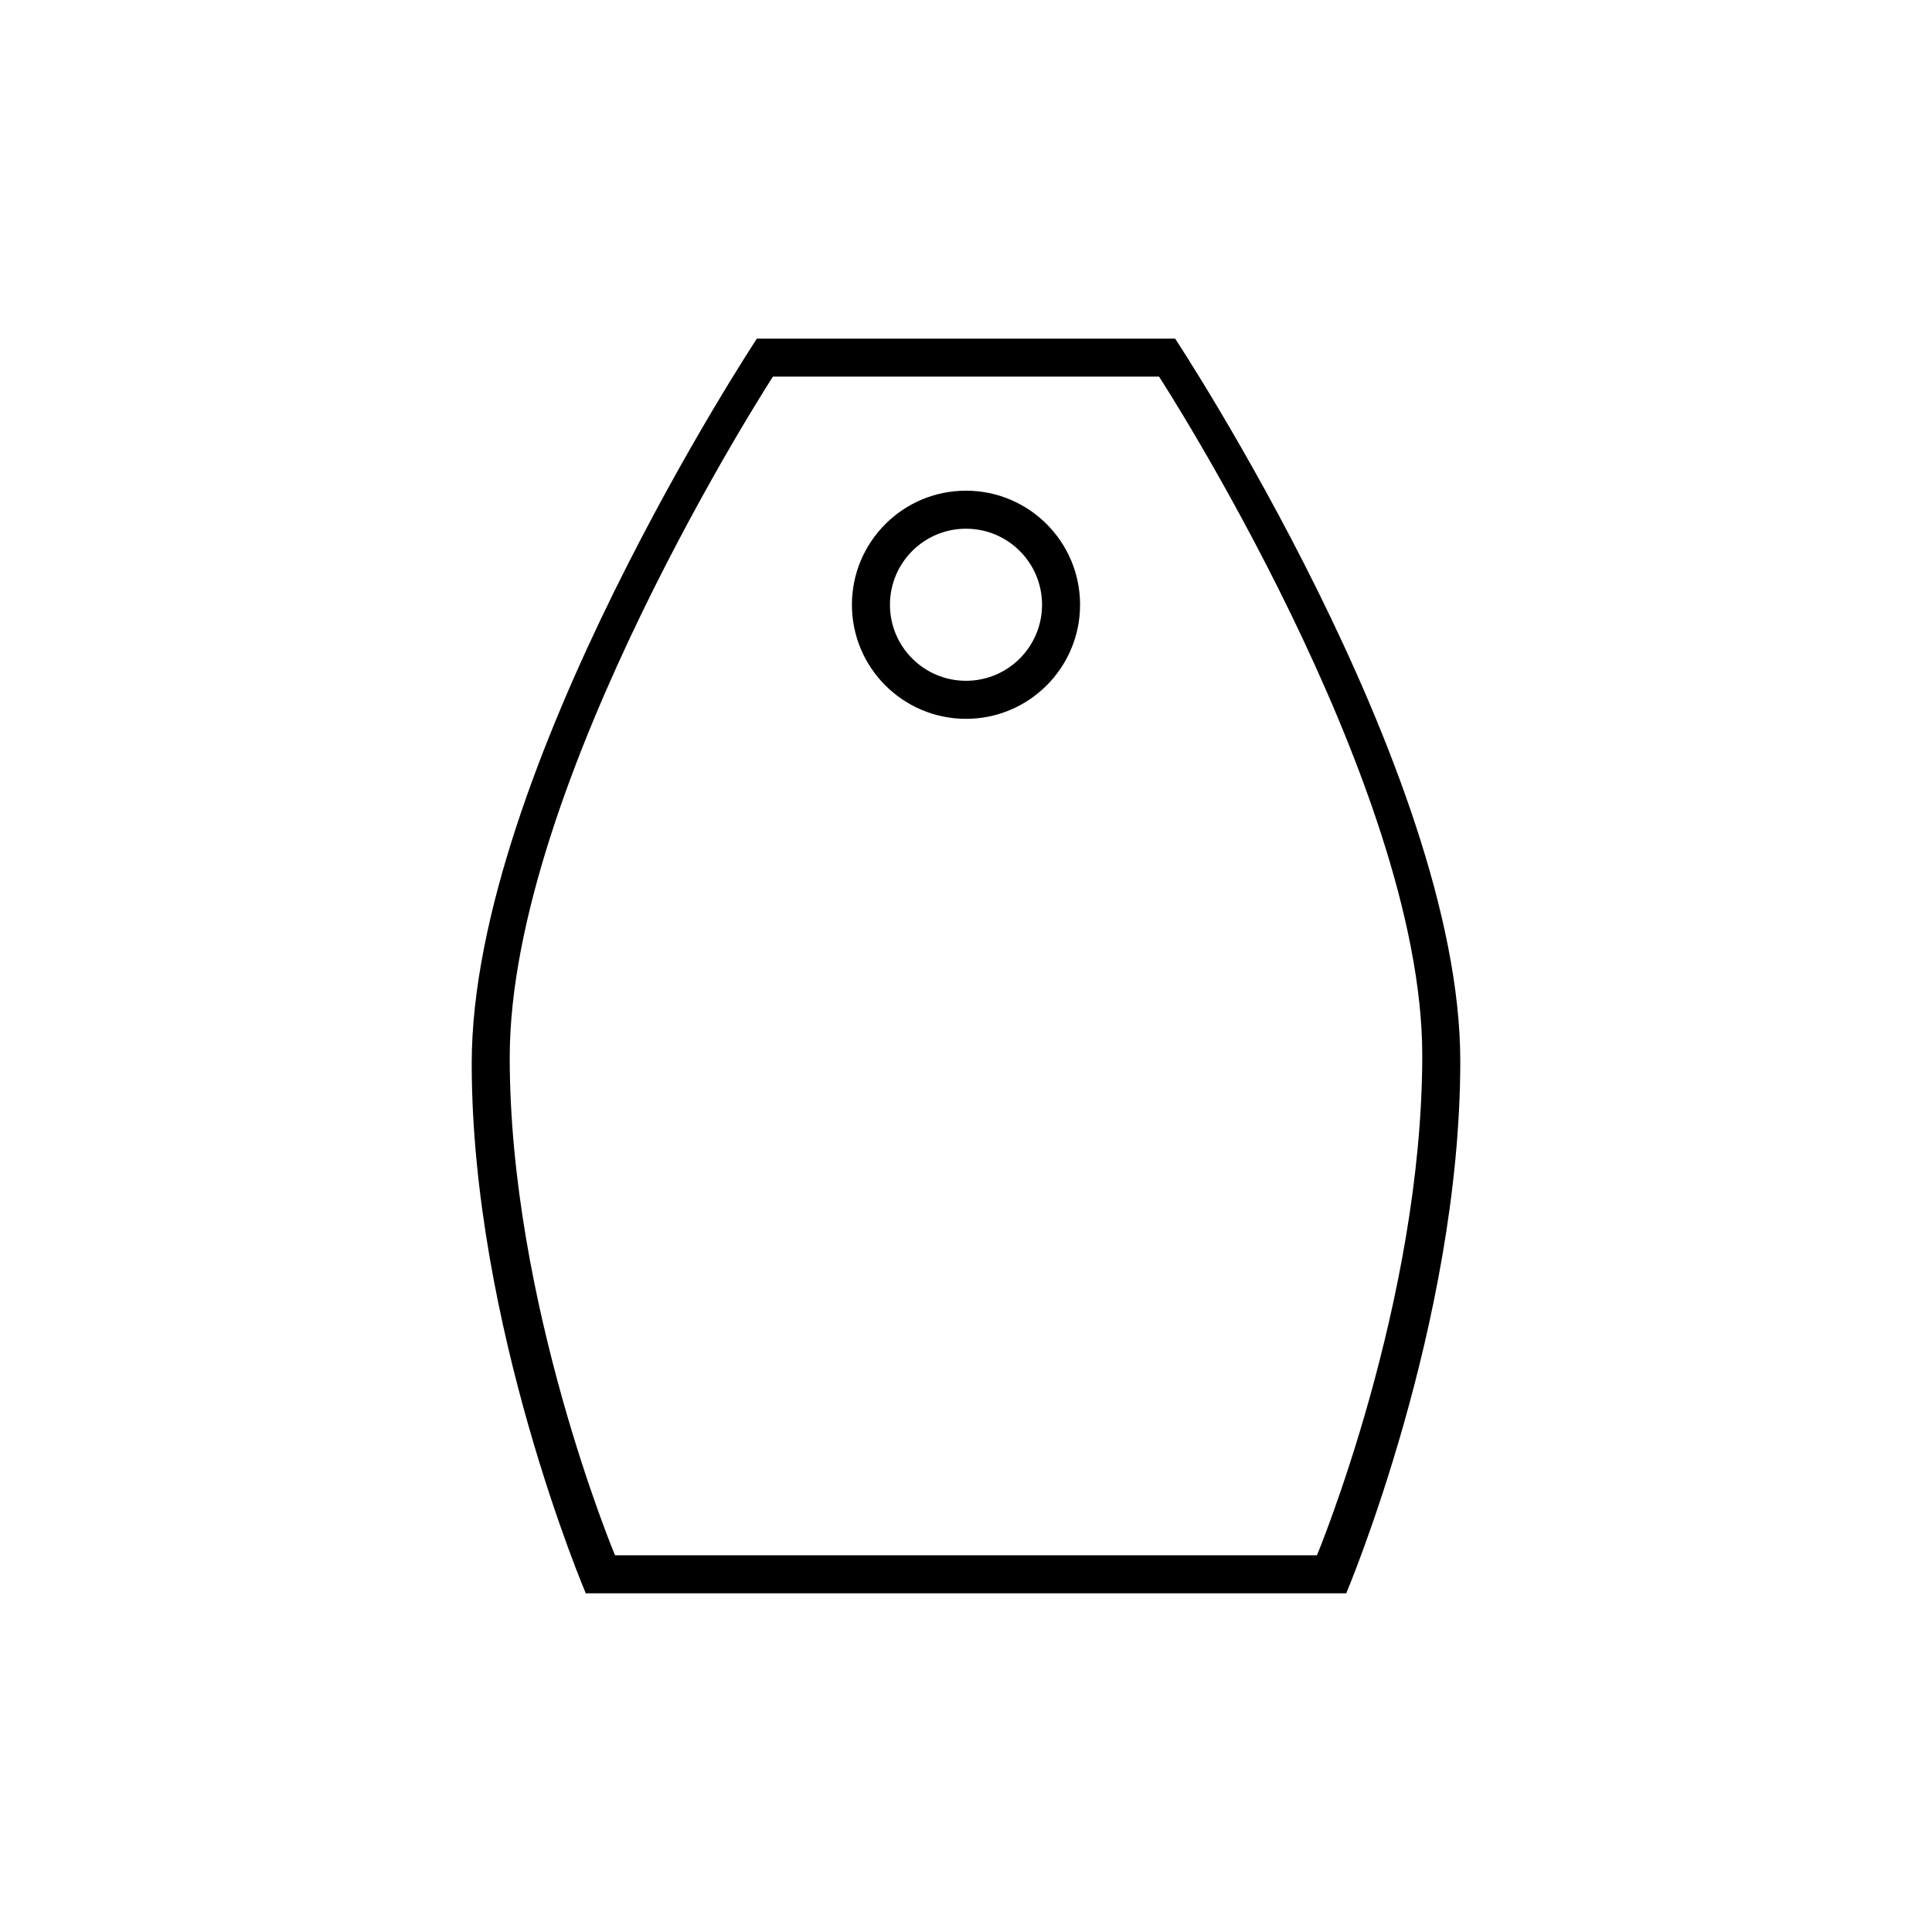
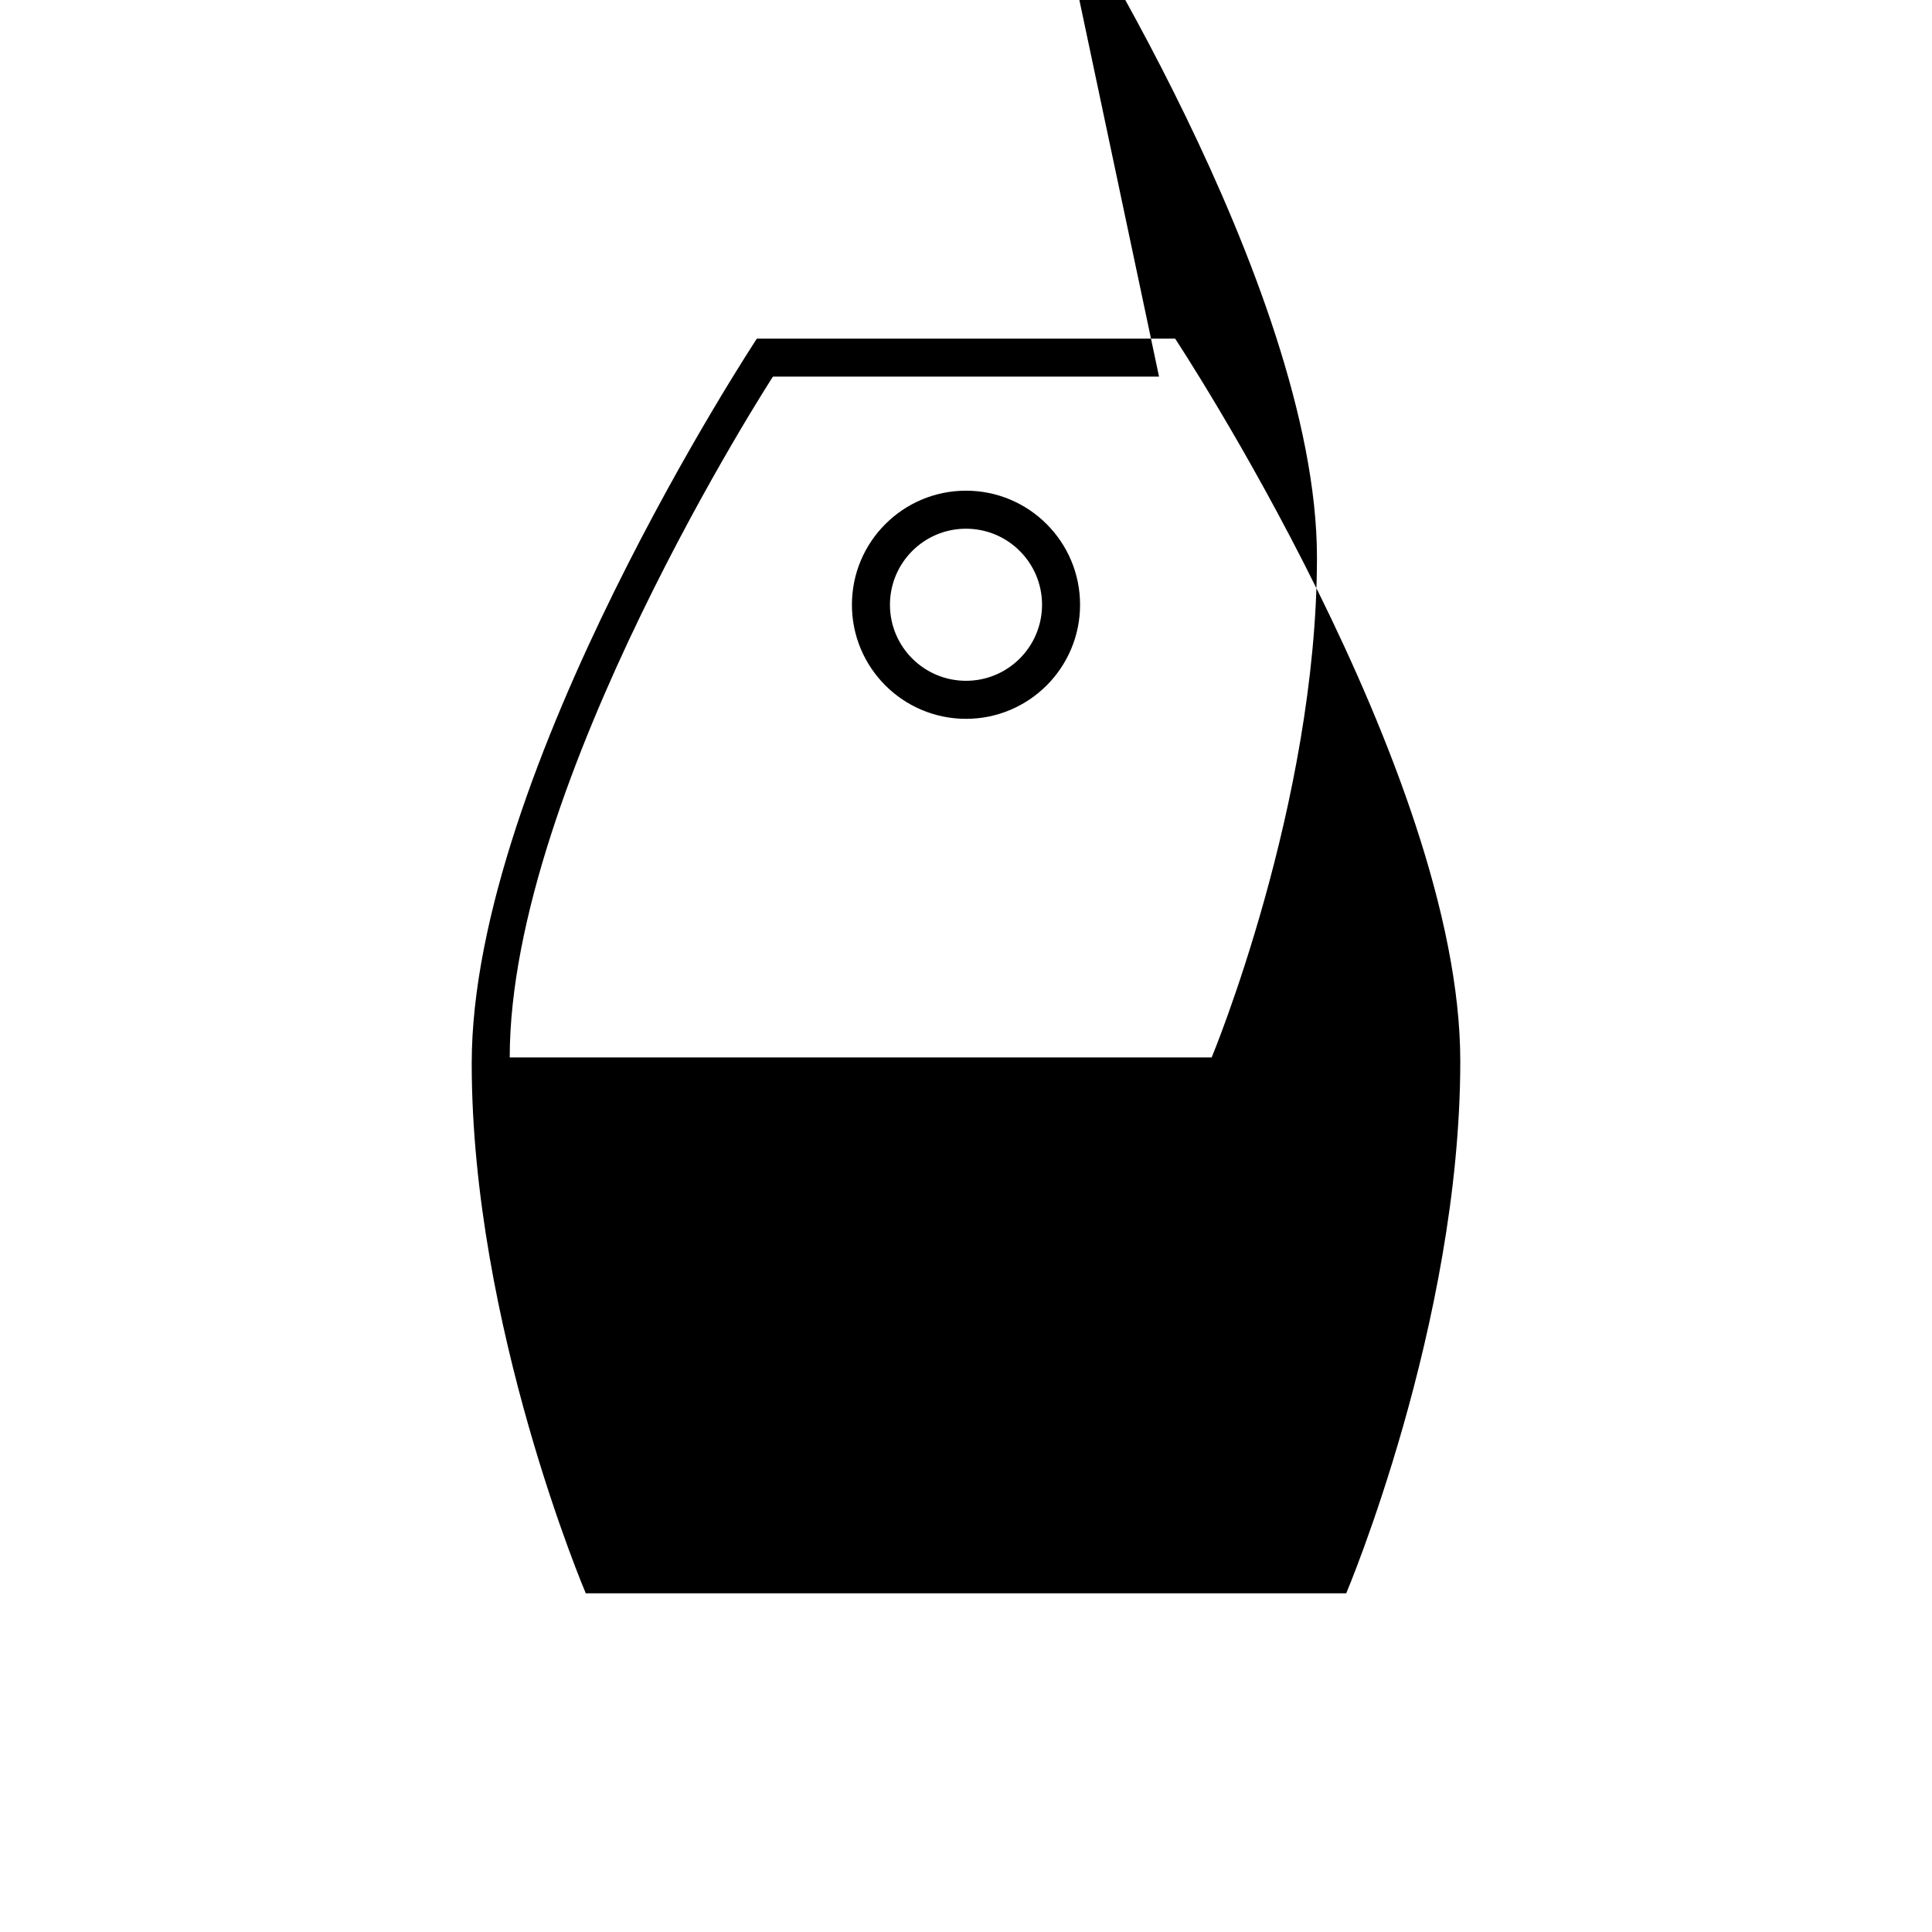
<svg xmlns="http://www.w3.org/2000/svg" fill="#000000" width="800px" height="800px" version="1.1" viewBox="144 144 512 512">
-   <path d="m500.76 566.25h-201.52s-30.23-70.988-30.23-140.44c0-77.52 75.57-192.07 75.57-192.07h110.84s75.57 114.38 75.57 191.45c0 69.648-30.227 141.06-30.227 141.06zm-49.605-322.44h-102.32s-69.754 107.61-69.754 180.43c0 65.246 27.906 131.93 27.906 131.93h186.02s27.906-67.086 27.906-132.52c0-72.402-69.758-179.85-69.758-179.85zm-51.156 90.688c-16.691 0-30.23-13.539-30.23-30.23 0-16.691 13.539-30.23 30.23-30.23 16.695 0 30.23 13.539 30.23 30.23-0.004 16.691-13.535 30.23-30.23 30.23zm0-50.383c-11.129 0-20.152 9.023-20.152 20.152 0 11.129 9.023 20.152 20.152 20.152s20.152-9.023 20.152-20.152c0-11.129-9.023-20.152-20.152-20.152z" fill-rule="evenodd" />
+   <path d="m500.76 566.25h-201.52s-30.23-70.988-30.23-140.44c0-77.52 75.57-192.07 75.57-192.07h110.84s75.57 114.38 75.57 191.45c0 69.648-30.227 141.06-30.227 141.06zm-49.605-322.44h-102.32s-69.754 107.61-69.754 180.43h186.02s27.906-67.086 27.906-132.52c0-72.402-69.758-179.85-69.758-179.85zm-51.156 90.688c-16.691 0-30.23-13.539-30.23-30.23 0-16.691 13.539-30.23 30.23-30.23 16.695 0 30.23 13.539 30.23 30.23-0.004 16.691-13.535 30.23-30.23 30.23zm0-50.383c-11.129 0-20.152 9.023-20.152 20.152 0 11.129 9.023 20.152 20.152 20.152s20.152-9.023 20.152-20.152c0-11.129-9.023-20.152-20.152-20.152z" fill-rule="evenodd" />
</svg>